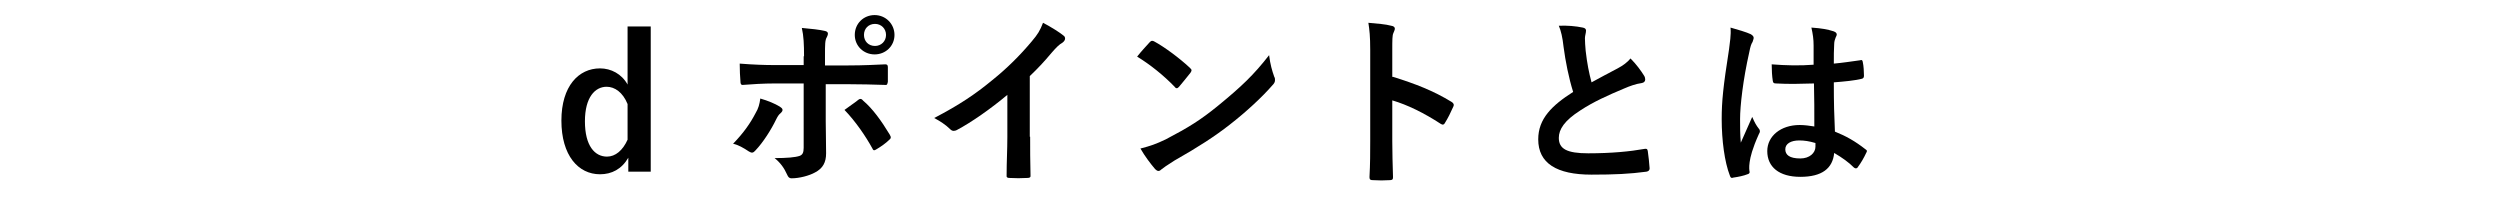
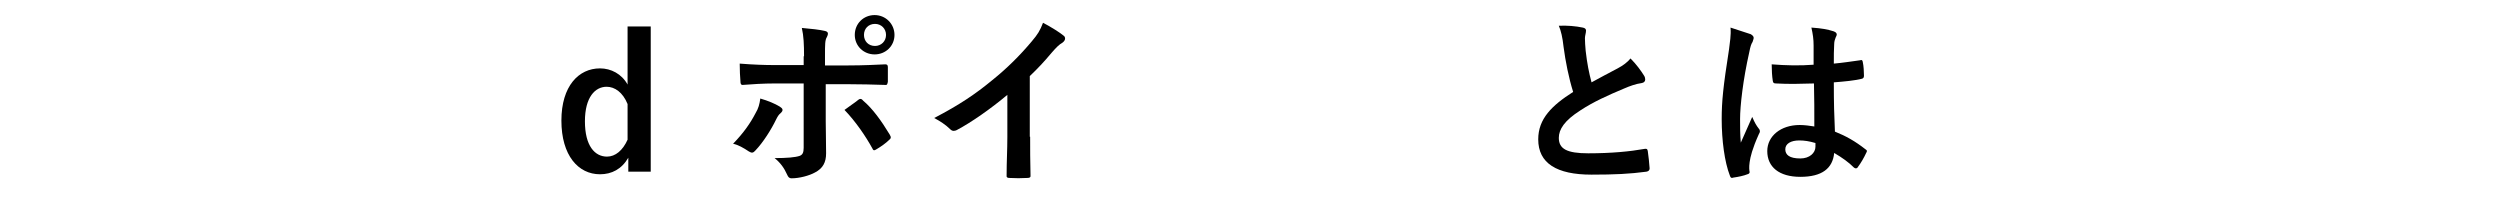
<svg xmlns="http://www.w3.org/2000/svg" version="1.1" id="レイヤー_1" x="0px" y="0px" viewBox="0 0 680 56" style="enable-background:new 0 0 680 56;" xml:space="preserve">
  <title>con2_2</title>
  <g>
    <g>
      <path d="M177,46.7h-6.1v-3.8c-1.8,3.1-4.5,4.5-7.7,4.5c-5.9,0-10.5-5.1-10.5-14.6c0-9.4,4.7-14.2,10.5-14.2c3,0,5.9,1.5,7.5,4.4    V7.2h6.3V46.7z M170.7,28.3c-1.3-3.2-3.5-4.7-5.7-4.7c-3.1,0-5.9,2.8-5.9,9.4c0,6.7,2.7,9.6,6,9.6c2.3,0,4.3-1.7,5.6-4.6V28.3z" />
      <path d="M212.1,29c0.8,0.5,1.1,1,0.2,1.8c-0.5,0.4-0.8,0.9-1.2,1.7c-1.3,2.7-3.5,6.2-5.6,8.4c-0.6,0.7-1,0.8-1.8,0.3    c-1.5-1-2.9-1.8-4.3-2.1c2.9-3,4.7-5.6,6.1-8.3c0.8-1.3,1.1-2.5,1.3-4C208.9,27.4,210.8,28.2,212.1,29z M218.7,15.3    c0-3.2-0.1-5.5-0.6-7.7c2.4,0.2,5,0.5,6.2,0.8c1,0.2,1.1,0.7,0.6,1.7c-0.5,0.8-0.5,2-0.5,5v2.7h6.2c4.4,0,7.8-0.2,10.2-0.3    c0.5,0,0.7,0.2,0.7,0.8c0,1.3,0,2.6,0,3.9c-0.1,0.6-0.2,1-0.7,0.9c-3.1-0.1-6.9-0.2-10.3-0.2h-5.9l0,10.1c0,2.7,0.1,4.8,0.1,8.7    c0,2.5-0.9,4.1-3,5.2c-1.6,0.9-4.3,1.6-6.4,1.6c-0.6,0-0.9-0.3-1.2-1c-0.8-1.8-1.8-3.2-3.4-4.5c3.4,0,5.6-0.2,6.8-0.6    c0.8-0.3,1.1-0.9,1.1-2.2V22.7h-7.9c-2.9,0-6.3,0.2-8.7,0.4c-0.5,0-0.6-0.4-0.6-1c-0.1-0.9-0.2-3.2-0.2-4.8    c3.8,0.3,6.9,0.4,9.4,0.4h8V15.3z M233.4,27.2c0.6-0.5,1-0.3,1.4,0.2c2.5,2.1,4.9,5.4,7.2,9.2c0.5,0.8,0.3,1.1-0.2,1.5    c-0.8,0.8-2.2,1.8-3.4,2.5c-0.5,0.3-0.8,0.5-1.1-0.2c-1.8-3.3-4.6-7.4-7.6-10.5C231,28.9,232.3,28.1,233.4,27.2z M243.3,9.5    c0,3-2.4,5.3-5.4,5.3c-3,0-5.4-2.3-5.4-5.3c0-3.1,2.4-5.4,5.4-5.4C240.9,4.1,243.3,6.5,243.3,9.5z M235,9.5c0,1.7,1.2,3,3,3    c1.7,0,3-1.3,3-3c0-1.7-1.3-3-3-3C236.2,6.5,235,7.8,235,9.5z" />
      <path d="M280.2,37.2c0,3.5,0,6.4,0.1,10.4c0.1,0.6-0.2,0.8-0.8,0.8c-1.6,0.1-3.4,0.1-5,0c-0.5,0-0.8-0.2-0.7-0.8    c0-3.6,0.2-6.9,0.2-10.3V25.8c-4.4,3.7-9.8,7.5-13.8,9.6c-0.2,0.1-0.5,0.2-0.8,0.2c-0.4,0-0.7-0.2-1-0.5c-1.2-1.2-2.8-2.2-4.3-3    c6.9-3.6,11.2-6.5,15.8-10.3c4-3.2,7.6-6.8,10.7-10.5c1.7-2,2.3-3,3.1-5.1c2.3,1.2,4.5,2.6,5.6,3.5c0.3,0.2,0.4,0.5,0.4,0.8    c0,0.4-0.3,0.8-0.7,1.1c-0.9,0.5-1.7,1.3-3,2.8c-2,2.4-3.8,4.3-5.9,6.3V37.2z" />
-       <path d="M312.7,11.5c0.2-0.2,0.4-0.4,0.7-0.4c0.2,0,0.4,0.1,0.6,0.2c2.6,1.4,6.7,4.4,9.6,7.1c0.3,0.3,0.5,0.5,0.5,0.7    s-0.1,0.4-0.3,0.7c-0.8,1-2.4,3-3.1,3.8c-0.2,0.2-0.4,0.4-0.6,0.4s-0.4-0.1-0.6-0.4c-3-3.1-6.6-6-10.2-8.2    C310.3,14.1,311.8,12.5,312.7,11.5z M317.1,37.9c6.1-3.2,9.4-5.2,14.4-9.3c6.1-5,9.5-8.2,13.7-13.6c0.3,2.5,0.8,4.2,1.4,5.9    c0.2,0.3,0.2,0.6,0.2,0.9c0,0.5-0.2,0.9-0.8,1.5c-2.7,3.1-7,7.1-11.5,10.6c-4.1,3.2-8.4,6-15.1,9.8c-2.2,1.4-2.9,1.9-3.4,2.3    c-0.3,0.3-0.6,0.5-0.9,0.5c-0.3,0-0.6-0.2-0.9-0.5c-1.2-1.4-2.8-3.5-4-5.6C312.9,39.7,314.4,39.2,317.1,37.9z" />
-       <path d="M378.9,20.9c6.1,1.9,11,3.8,15.9,6.8c0.5,0.3,0.8,0.7,0.5,1.3c-0.7,1.6-1.5,3.2-2.2,4.3c-0.2,0.4-0.4,0.6-0.7,0.6    c-0.1,0-0.3-0.1-0.5-0.2c-4.6-3-9.1-5.2-13.2-6.4v11.1c0,3.2,0.1,6.2,0.2,9.8c0,0.6-0.2,0.8-0.9,0.8c-1.5,0.1-3,0.1-4.5,0    c-0.7,0-1-0.1-1-0.8c0.2-3.7,0.2-6.7,0.2-9.9V13.6c0-3.8-0.2-5.4-0.5-7.4c2.3,0.2,4.8,0.4,6.2,0.8c0.7,0.1,1,0.4,1,0.8    c0,0.3-0.2,0.7-0.4,1.2c-0.3,0.6-0.3,1.9-0.3,4.7V20.9z" />
      <path d="M430.5,7.5c0.6,0.1,0.9,0.4,0.9,0.8c0,0.7-0.3,1.4-0.3,2.1c0,1,0.1,2.2,0.2,3.4c0.4,3.5,0.9,6,1.6,8.6    c2.5-1.4,4.3-2.3,7.1-3.8c1.5-0.8,2.7-1.7,3.5-2.7c1.6,1.6,2.9,3.4,3.7,4.7c0.2,0.3,0.3,0.7,0.3,1c0,0.5-0.3,0.9-1,1    c-1.5,0.2-3.2,0.8-4.8,1.5c-4.3,1.8-8.3,3.6-11.8,5.9c-4.4,2.8-5.9,5.2-5.9,7.5c0,3,2.2,4.2,8,4.2c6.3,0,11.4-0.5,15.3-1.2    c0.6-0.1,0.8,0,0.9,0.6c0.2,1.4,0.4,3.2,0.5,4.7c0,0.5-0.3,0.8-0.9,0.9c-4.5,0.6-8.6,0.8-14.9,0.8c-9.5,0-14.5-3.1-14.5-9.6    c0-5.6,3.7-9.2,9.5-12.9c-1.2-3.8-2.1-8.4-2.6-12.2c-0.3-2.7-0.7-4.4-1.3-5.8C426.3,6.9,428.6,7.1,430.5,7.5z" />
-       <path d="M476.2,9.3c0.5,0.3,0.8,0.6,0.8,1c0,0.3-0.2,0.7-0.3,1.1c-0.4,0.6-0.6,1.3-0.9,2.8c-1.7,7.5-2.5,14.6-2.5,18.2    c0,2,0,4.3,0.2,6.4c1-2.3,2-4.5,3.1-7c0.7,1.6,1.1,2.3,1.8,3.2c0.2,0.2,0.3,0.5,0.3,0.7s-0.1,0.5-0.3,0.8c-1.8,4-2.3,6.2-2.5,7.6    c-0.2,1.4-0.1,2.2,0,2.7c0,0.3-0.2,0.5-0.6,0.6c-1,0.4-2.4,0.7-3.8,0.9c-0.5,0.2-0.8,0.1-1-0.6c-1.4-3.6-2.2-9.5-2.2-15.3    c0-4.8,0.4-8.8,2-19c0.2-1.8,0.6-3.9,0.4-5.9C472.5,8,475.2,8.8,476.2,9.3z M493.4,22.7c-3.4,0.1-6.9,0.2-10.3,0    c-0.7,0-0.8-0.2-0.9-0.7c-0.2-1.2-0.3-3-0.3-4.5c3.8,0.3,7.7,0.4,11.4,0.1c0-1.8,0-3.4,0-5.2c0-1.8-0.2-3.1-0.6-4.9    c2.9,0.2,4.4,0.5,6,1c0.5,0.2,0.9,0.4,0.9,0.9c0,0.2-0.1,0.4-0.3,0.8c-0.2,0.5-0.4,1.1-0.4,1.8c-0.1,1.7-0.1,3-0.1,5.3    c2.3-0.2,4.9-0.6,7.1-0.9c0.6-0.2,0.7,0,0.8,0.6c0.2,0.9,0.3,2.5,0.3,3.6c0,0.5-0.2,0.7-0.5,0.8c-1.8,0.5-5.1,0.8-7.7,1    c0,5.6,0.1,9.1,0.3,13.4c3,1.2,5.5,2.6,8.3,4.8c0.5,0.3,0.5,0.5,0.2,1c-0.6,1.3-1.4,2.7-2.3,3.9c-0.1,0.2-0.3,0.3-0.5,0.3    s-0.3-0.1-0.5-0.2c-1.5-1.5-3.2-2.7-5.4-4c-0.4,4.2-3.3,6.5-9.2,6.5c-5.8,0-9-2.7-9-7c0-4.1,3.7-7.1,8.8-7.1c1.3,0,2.8,0.2,4,0.4    C493.5,30.3,493.5,26.6,493.4,22.7z M489.4,38.2c-2.3,0-3.8,0.9-3.8,2.4s1.1,2.5,4.1,2.5c2.5,0,4.1-1.5,4.1-3.2c0-0.3,0-0.6,0-1    C492.1,38.4,490.8,38.2,489.4,38.2z" />
+       <path d="M476.2,9.3c0.5,0.3,0.8,0.6,0.8,1c0,0.3-0.2,0.7-0.3,1.1c-0.4,0.6-0.6,1.3-0.9,2.8c-1.7,7.5-2.5,14.6-2.5,18.2    c0,2,0,4.3,0.2,6.4c1-2.3,2-4.5,3.1-7c0.7,1.6,1.1,2.3,1.8,3.2c0.2,0.2,0.3,0.5,0.3,0.7s-0.1,0.5-0.3,0.8c-1.8,4-2.3,6.2-2.5,7.6    c-0.2,1.4-0.1,2.2,0,2.7c0,0.3-0.2,0.5-0.6,0.6c-1,0.4-2.4,0.7-3.8,0.9c-0.5,0.2-0.8,0.1-1-0.6c-1.4-3.6-2.2-9.5-2.2-15.3    c0-4.8,0.4-8.8,2-19c0.2-1.8,0.6-3.9,0.4-5.9z M493.4,22.7c-3.4,0.1-6.9,0.2-10.3,0    c-0.7,0-0.8-0.2-0.9-0.7c-0.2-1.2-0.3-3-0.3-4.5c3.8,0.3,7.7,0.4,11.4,0.1c0-1.8,0-3.4,0-5.2c0-1.8-0.2-3.1-0.6-4.9    c2.9,0.2,4.4,0.5,6,1c0.5,0.2,0.9,0.4,0.9,0.9c0,0.2-0.1,0.4-0.3,0.8c-0.2,0.5-0.4,1.1-0.4,1.8c-0.1,1.7-0.1,3-0.1,5.3    c2.3-0.2,4.9-0.6,7.1-0.9c0.6-0.2,0.7,0,0.8,0.6c0.2,0.9,0.3,2.5,0.3,3.6c0,0.5-0.2,0.7-0.5,0.8c-1.8,0.5-5.1,0.8-7.7,1    c0,5.6,0.1,9.1,0.3,13.4c3,1.2,5.5,2.6,8.3,4.8c0.5,0.3,0.5,0.5,0.2,1c-0.6,1.3-1.4,2.7-2.3,3.9c-0.1,0.2-0.3,0.3-0.5,0.3    s-0.3-0.1-0.5-0.2c-1.5-1.5-3.2-2.7-5.4-4c-0.4,4.2-3.3,6.5-9.2,6.5c-5.8,0-9-2.7-9-7c0-4.1,3.7-7.1,8.8-7.1c1.3,0,2.8,0.2,4,0.4    C493.5,30.3,493.5,26.6,493.4,22.7z M489.4,38.2c-2.3,0-3.8,0.9-3.8,2.4s1.1,2.5,4.1,2.5c2.5,0,4.1-1.5,4.1-3.2c0-0.3,0-0.6,0-1    C492.1,38.4,490.8,38.2,489.4,38.2z" />
    </g>
  </g>
</svg>